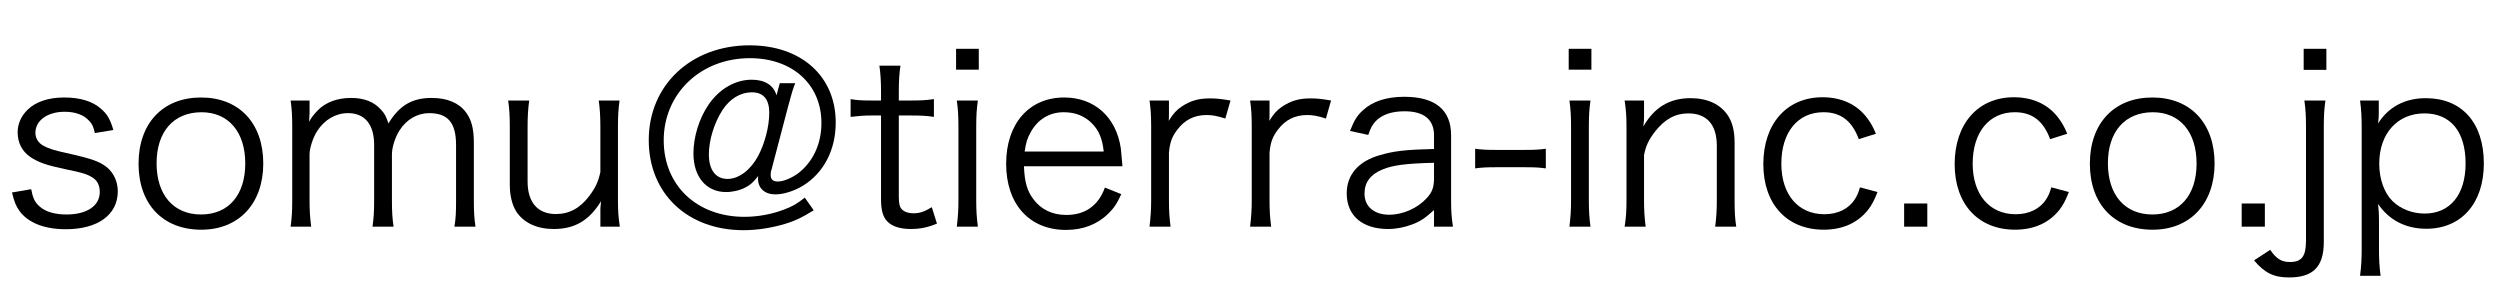
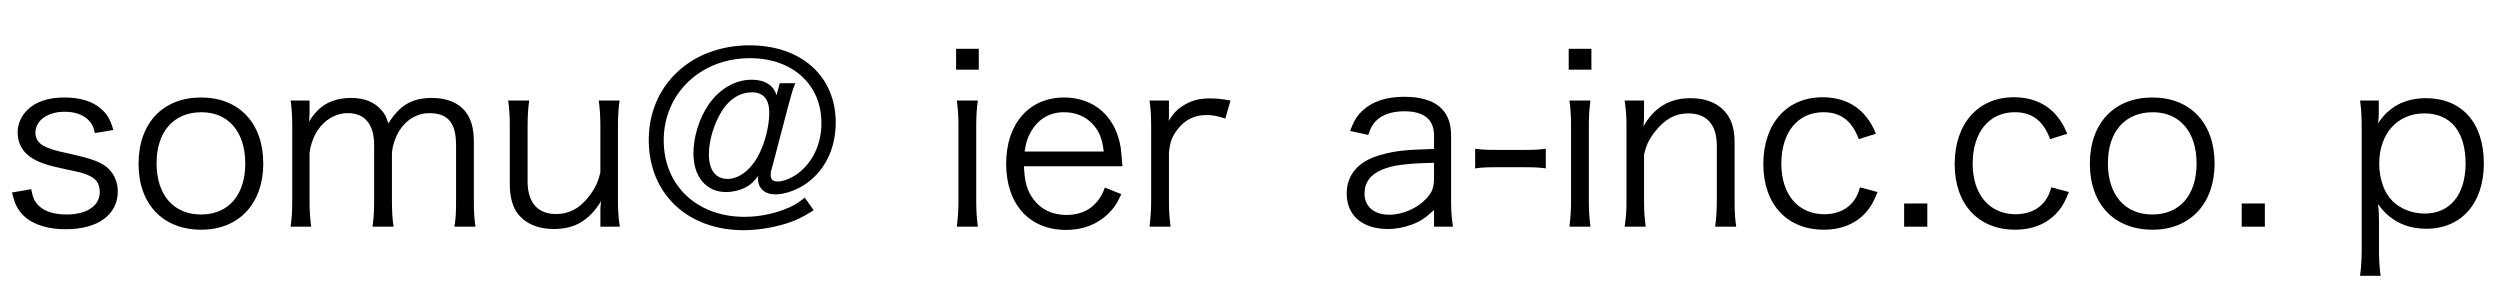
<svg xmlns="http://www.w3.org/2000/svg" width="171" height="21" version="1.1" viewBox="0 0 171 21">
  <defs>
    <style>
      .cls-1 {
        fill: none;
      }
    </style>
  </defs>
  <g>
    <g id="_レイヤー_1" data-name="レイヤー_1">
      <rect class="cls-1" width="171" height="21" />
      <g>
        <path d="M2.134,12.942c.112.593.24.881.561,1.169.4.368,1.041.56,1.856.56,1.393,0,2.273-.592,2.273-1.536,0-.448-.16-.784-.496-.992-.385-.24-.704-.337-1.889-.576-1.281-.272-1.825-.465-2.369-.833-.561-.384-.864-.977-.864-1.681,0-.576.24-1.12.688-1.553.56-.544,1.424-.832,2.497-.832,1.088,0,1.937.256,2.513.769.416.352.64.72.849,1.456l-1.265.208c-.097-.432-.177-.624-.4-.848-.368-.4-.944-.608-1.665-.608-1.168,0-2.001.592-2.001,1.44,0,.368.192.688.545.881.368.208.784.336,1.776.544,1.553.352,2.064.544,2.545.912.496.4.769,1.009.769,1.665,0,1.601-1.36,2.593-3.554,2.593-1.456,0-2.577-.433-3.169-1.249-.24-.336-.353-.607-.513-1.264l1.312-.225Z" />
        <path d="M9.477,11.198c0-2.77,1.665-4.53,4.273-4.53,2.609,0,4.258,1.761,4.258,4.514,0,2.737-1.664,4.53-4.241,4.53-2.625,0-4.29-1.745-4.29-4.514ZM10.71,11.166c0,2.177,1.169,3.505,3.041,3.505,1.873,0,3.025-1.328,3.025-3.489s-1.152-3.505-2.993-3.505c-1.904,0-3.073,1.328-3.073,3.489Z" />
        <path d="M19.878,15.504c.08-.576.111-1.057.111-1.809v-5.011c0-.8-.031-1.232-.111-1.809h1.296v.881c0,.08-.016.271-.031.576.144-.272.288-.465.607-.801.545-.544,1.329-.832,2.258-.832.912,0,1.584.271,2.064.816.24.256.336.448.496.928.752-1.232,1.616-1.744,2.961-1.744,1.057,0,1.857.336,2.337.977.385.512.545,1.136.545,2.08v3.954c0,.8.031,1.232.111,1.793h-1.44c.097-.593.112-.961.112-1.809v-3.778c0-1.521-.561-2.177-1.841-2.177-.801,0-1.553.433-2.017,1.169-.305.464-.528,1.168-.528,1.648v3.153c0,.8.032,1.248.112,1.793h-1.441c.08-.576.112-.993.112-1.809v-3.778c0-1.408-.64-2.177-1.793-2.177-.832,0-1.601.448-2.097,1.217-.288.432-.528,1.185-.528,1.601v3.138c0,.735.032,1.168.112,1.809h-1.408Z" />
        <path d="M41.064,14.463c0-.176,0-.288.048-.704-.8,1.312-1.792,1.905-3.232,1.905-1.153,0-2.049-.417-2.562-1.185-.288-.465-.448-1.089-.448-1.857v-3.953c0-.721-.032-1.28-.112-1.793h1.44c-.079.561-.111,1.104-.111,1.809v3.729c0,1.425.688,2.226,1.937,2.226.912,0,1.665-.4,2.305-1.265.416-.561.593-.961.736-1.601v-3.09c0-.688-.032-1.248-.111-1.809h1.424c-.08.561-.111,1.072-.111,1.809v5.011c0,.72.031,1.168.128,1.809h-1.329v-1.041Z" />
        <path d="M55.658,14.383c-.832.513-1.232.704-1.953.929-.912.272-1.904.433-2.849.433-3.842,0-6.482-2.514-6.482-6.163,0-3.762,2.896-6.482,6.898-6.482,3.537,0,5.891,2.112,5.891,5.282,0,1.873-.816,3.441-2.241,4.321-.608.368-1.328.593-1.889.593-.721,0-1.185-.416-1.185-1.072,0-.049,0-.112.017-.192-.337.432-.528.608-.865.784-.399.208-.88.32-1.344.32-1.345,0-2.226-1.041-2.226-2.642,0-1.136.4-2.417,1.041-3.345.736-1.072,1.824-1.697,2.945-1.697.912,0,1.504.385,1.696,1.073l.224-.833h1.057c-.16.4-.256.721-.464,1.505l-1.152,4.386c-.048.128-.064.256-.064.368,0,.32.145.464.496.464.368,0,.913-.224,1.361-.544,1.024-.769,1.616-2.017,1.616-3.457,0-2.642-1.984-4.435-4.898-4.435-3.361,0-5.89,2.417-5.89,5.619,0,3.089,2.272,5.233,5.521,5.233.913,0,1.873-.176,2.705-.496.561-.208.849-.368,1.425-.816l.608.864ZM49.416,7.532c-.561.864-.929,2.049-.929,3.025,0,1.072.464,1.681,1.28,1.681.769,0,1.569-.608,2.081-1.553.464-.864.769-2.033.769-2.978,0-.912-.4-1.393-1.185-1.393s-1.505.433-2.017,1.217Z" />
-         <path d="M61.591,4.491c-.08.512-.112,1.088-.112,1.776v.608h.769c.735,0,1.072-.016,1.632-.096v1.216c-.512-.079-.912-.096-1.632-.096h-.769v5.57c0,.464.063.704.208.849.176.176.448.271.784.271.416,0,.736-.096,1.265-.416l.352,1.121c-.656.271-1.152.368-1.809.368-.704,0-1.248-.177-1.568-.497-.32-.319-.448-.784-.448-1.536v-5.73h-.641c-.544,0-.912.032-1.44.096v-1.216c.448.08.769.096,1.44.096h.641v-.608c0-.64-.032-1.248-.112-1.776h1.441Z" />
        <path d="M66.949,3.339v1.425h-1.553v-1.425h1.553ZM66.886,6.876c-.08.561-.112,1.009-.112,1.809v5.011c0,.735.032,1.184.112,1.809h-1.44c.079-.688.111-1.137.111-1.809v-5.011c0-.768-.032-1.248-.111-1.809h1.44Z" />
        <path d="M70.037,11.374c.048,1.072.208,1.664.64,2.241.513.704,1.297,1.088,2.257,1.088,1.297,0,2.193-.64,2.642-1.873l1.12.448c-.304.673-.512.961-.88,1.329-.753.736-1.729,1.12-2.897,1.12-2.513,0-4.098-1.761-4.098-4.529,0-2.737,1.568-4.53,3.97-4.53,2.064,0,3.554,1.328,3.873,3.474.017.176.08.8.112,1.232h-6.738ZM75.495,10.365c-.096-.896-.336-1.473-.849-1.969-.496-.479-1.12-.72-1.889-.72-.977,0-1.793.496-2.272,1.393-.225.399-.305.688-.4,1.296h5.41Z" />
        <path d="M83.814,8.108c-.608-.191-.896-.24-1.296-.24-.816,0-1.489.337-1.969.977-.385.496-.528.881-.593,1.601v3.266c0,.72.032,1.168.112,1.793h-1.44c.08-.736.111-1.152.111-1.809v-5.011c0-.8-.031-1.232-.111-1.809h1.328v.912c0,.129,0,.368-.016.48.304-.496.544-.752.88-.977.608-.4,1.152-.56,1.921-.56.48,0,.752.031,1.425.144l-.353,1.232Z" />
-         <path d="M90.694,8.108c-.608-.191-.896-.24-1.296-.24-.816,0-1.489.337-1.969.977-.385.496-.528.881-.593,1.601v3.266c0,.72.032,1.168.112,1.793h-1.44c.08-.736.111-1.152.111-1.809v-5.011c0-.8-.031-1.232-.111-1.809h1.328v.912c0,.129,0,.368-.016.48.304-.496.544-.752.88-.977.608-.4,1.152-.56,1.921-.56.48,0,.752.031,1.425.144l-.353,1.232Z" />
        <path d="M98.087,14.367c-.624.561-.929.769-1.473.977s-1.12.32-1.665.32c-1.761,0-2.833-.913-2.833-2.434,0-1.28.801-2.209,2.289-2.625.944-.272,1.713-.368,3.682-.416v-.929c0-1.088-.688-1.648-2.017-1.648-.881,0-1.537.225-1.985.688-.208.224-.336.448-.496.929l-1.248-.272c.288-.736.496-1.072.896-1.425.656-.608,1.617-.912,2.817-.912,2.113,0,3.201.896,3.201,2.625v4.498c0,.72.032,1.12.128,1.761h-1.296v-1.137ZM98.087,11.134c-1.905.048-2.817.16-3.538.464-.815.337-1.216.881-1.216,1.649,0,.88.656,1.44,1.696,1.44.929,0,1.937-.448,2.562-1.137.368-.4.496-.736.496-1.377v-1.04Z" />
        <path d="M100.9,10.174c.448.063.784.08,1.456.08h1.905c.688,0,1.024-.017,1.473-.08v1.344c-.448-.063-.801-.08-1.473-.08h-1.905c-.64,0-1.008.017-1.456.08v-1.344Z" />
        <path d="M108.852,3.339v1.425h-1.553v-1.425h1.553ZM108.789,6.876c-.08.561-.112,1.009-.112,1.809v5.011c0,.735.032,1.184.112,1.809h-1.44c.079-.688.111-1.137.111-1.809v-5.011c0-.768-.032-1.248-.111-1.809h1.44Z" />
        <path d="M111.124,15.504c.096-.608.128-1.041.128-1.809v-5.011c0-.72-.032-1.168-.128-1.809h1.328v1.089c0,.191,0,.319-.048.688.752-1.312,1.793-1.937,3.233-1.937,1.152,0,2.049.416,2.561,1.201.305.464.448,1.056.448,1.84v3.954c0,.816.032,1.265.112,1.793h-1.44c.08-.625.112-1.104.112-1.809v-3.729c0-1.441-.688-2.209-1.953-2.209-.896,0-1.616.399-2.289,1.264-.416.545-.608.945-.736,1.585v3.09c0,.704.032,1.184.112,1.809h-1.44Z" />
        <path d="M127.142,9.517c-.464-1.249-1.232-1.841-2.417-1.841-1.761,0-2.881,1.376-2.881,3.521,0,2.112,1.152,3.457,2.945,3.457.912,0,1.665-.368,2.081-1.024.16-.24.24-.433.352-.816l1.201.32c-.225.576-.385.88-.656,1.232-.705.88-1.729,1.345-3.025,1.345-2.514,0-4.13-1.745-4.13-4.482,0-2.769,1.601-4.577,4.05-4.577,1.328,0,2.4.512,3.089,1.473.225.304.368.56.561,1.024l-1.169.368Z" />
        <path d="M131.828,13.919v1.585h-1.585v-1.585h1.585Z" />
        <path d="M140.229,9.517c-.464-1.249-1.232-1.841-2.417-1.841-1.761,0-2.881,1.376-2.881,3.521,0,2.112,1.152,3.457,2.945,3.457.912,0,1.665-.368,2.081-1.024.16-.24.24-.433.352-.816l1.201.32c-.225.576-.385.88-.656,1.232-.705.88-1.729,1.345-3.025,1.345-2.514,0-4.13-1.745-4.13-4.482,0-2.769,1.601-4.577,4.05-4.577,1.328,0,2.4.512,3.089,1.473.225.304.368.56.561,1.024l-1.169.368Z" />
        <path d="M142.947,11.198c0-2.77,1.665-4.53,4.273-4.53,2.609,0,4.258,1.761,4.258,4.514,0,2.737-1.664,4.53-4.241,4.53-2.625,0-4.29-1.745-4.29-4.514ZM144.18,11.166c0,2.177,1.169,3.505,3.041,3.505,1.873,0,3.025-1.328,3.025-3.489s-1.152-3.505-2.993-3.505c-1.904,0-3.073,1.328-3.073,3.489Z" />
        <path d="M154.916,13.919v1.585h-1.585v-1.585h1.585Z" />
-         <path d="M159.059,6.876c-.08.561-.111,1.009-.111,1.809v7.859c0,1.696-.721,2.433-2.385,2.433-1.025,0-1.665-.304-2.386-1.168l1.104-.721c.416.608.769.833,1.345.833.816,0,1.104-.385,1.104-1.473v-7.764c0-.784-.032-1.248-.112-1.809h1.44ZM159.124,3.339v1.44h-1.553v-1.44h1.553Z" />
        <path d="M161.428,18.865c.08-.625.111-1.137.111-1.793v-8.355c0-.769-.031-1.232-.111-1.841h1.28v.912c0,.208-.016.385-.048.656.72-1.136,1.841-1.729,3.265-1.729,2.466,0,3.97,1.681,3.97,4.466,0,2.722-1.536,4.466-3.938,4.466-1.408,0-2.545-.592-3.297-1.696.048.448.063.688.063,1.12v1.985c0,.752.032,1.216.112,1.809h-1.408ZM168.646,11.181c0-2.177-1.024-3.425-2.817-3.425-1.841,0-3.089,1.376-3.089,3.441,0,1.04.336,2,.912,2.561.561.544,1.36.849,2.193.849,1.744,0,2.801-1.297,2.801-3.426Z" />
      </g>
    </g>
  </g>
</svg>